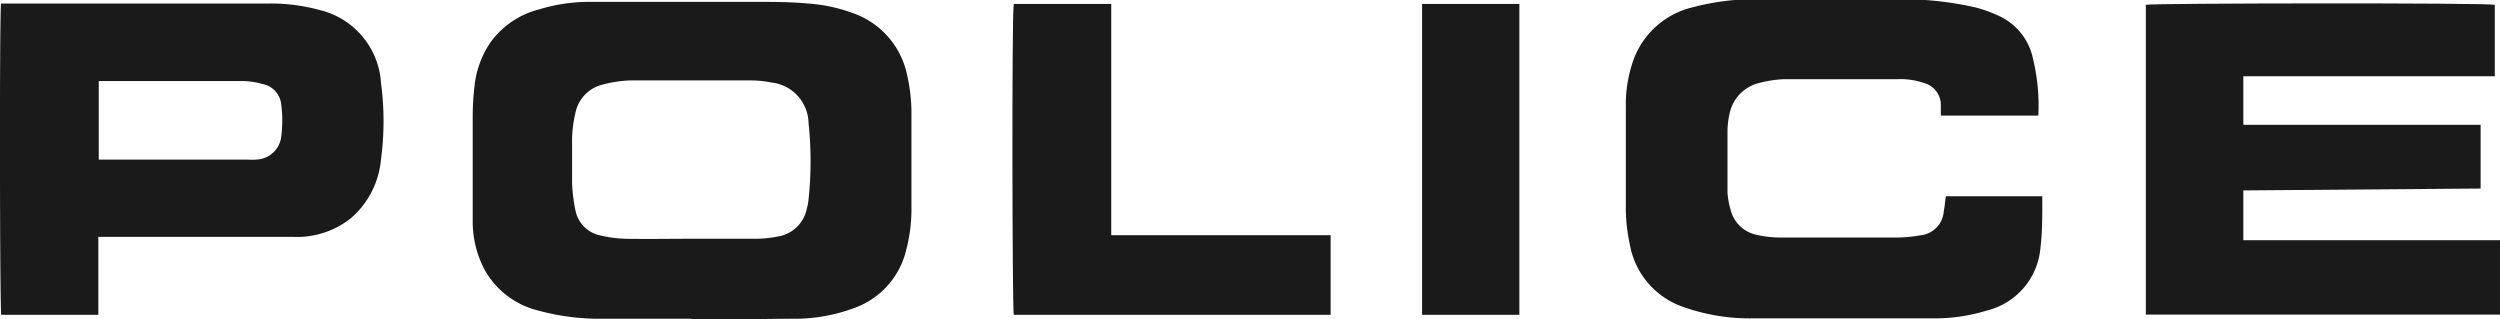
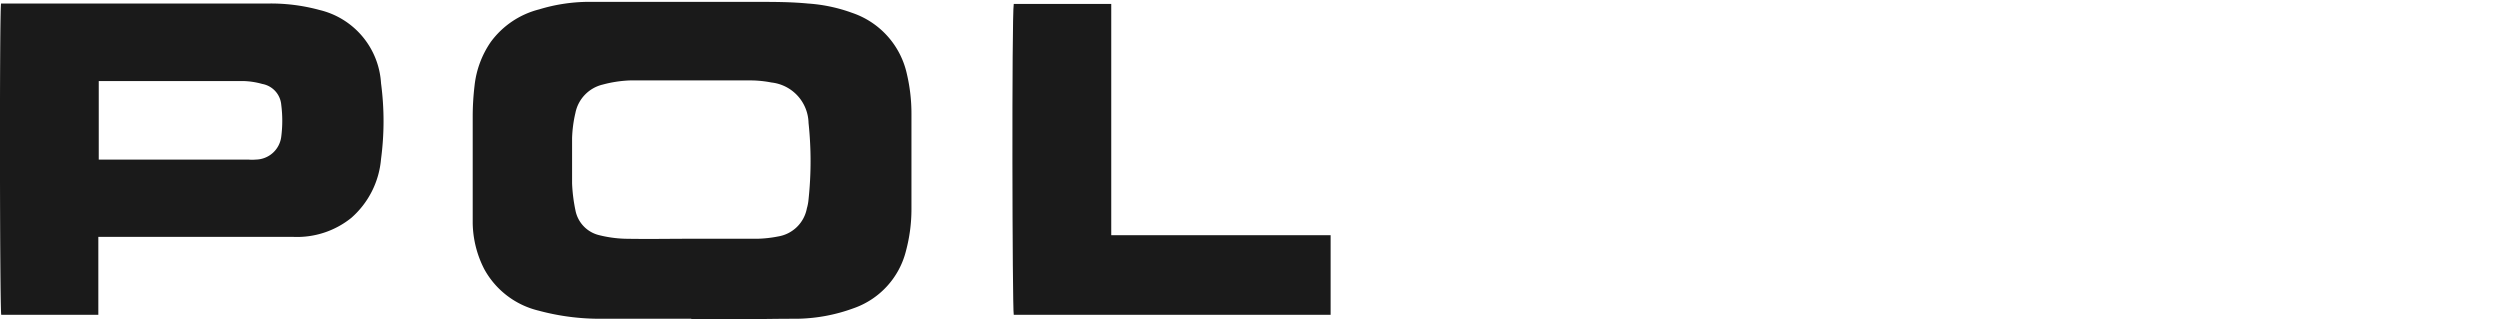
<svg xmlns="http://www.w3.org/2000/svg" id="Capa_1" data-name="Capa 1" viewBox="0 0 120 15.32">
  <defs>
    <style>.cls-1{fill:#1a1a1a;}</style>
  </defs>
  <path class="cls-1" d="M457.92,347.43c-1.42,0-2.85,0-4.28,0a11.25,11.25,0,0,1-3.05-.39,4.05,4.05,0,0,1-2.61-2,5,5,0,0,1-.55-2.2c0-1.71,0-3.41,0-5.11a12.58,12.58,0,0,1,.09-1.5,4.55,4.55,0,0,1,.78-2.09,4.14,4.14,0,0,1,2.32-1.56,8.27,8.27,0,0,1,2.26-.36c2.72,0,5.44,0,8.16,0,.83,0,1.66,0,2.49.08a7.64,7.64,0,0,1,2.12.45,4,4,0,0,1,2.62,2.93,8.32,8.32,0,0,1,.22,1.92q0,2.28,0,4.56a7.74,7.74,0,0,1-.26,2,3.92,3.92,0,0,1-2.53,2.77,8.2,8.2,0,0,1-2.68.5c-1.69,0-3.38.05-5.07.07Zm0-3.84c1.06,0,2.12,0,3.17,0a5.79,5.79,0,0,0,1-.11,1.68,1.68,0,0,0,1.38-1.35,2.17,2.17,0,0,0,.08-.43,17.32,17.32,0,0,0,0-3.67,2,2,0,0,0-1.78-1.94,5.34,5.34,0,0,0-1-.1c-1.92,0-3.85,0-5.78,0a5.85,5.85,0,0,0-1.32.2,1.75,1.75,0,0,0-1.31,1.36,6.08,6.08,0,0,0-.16,1.21c0,.72,0,1.45,0,2.17a7.84,7.84,0,0,0,.16,1.29,1.52,1.52,0,0,0,1.15,1.2,5.79,5.79,0,0,0,1.24.17C455.83,343.61,456.87,343.59,457.91,343.59Z" transform="translate(-424.74 -332.13)" />
-   <path class="cls-1" d="M532.42,341.27v2.39c1,0,2.05,0,3.07,0h9.25v3.57h-17V332.36c.28-.08,16.29-.1,16.75,0v3.43H532.42v2.33l0,0,0,0h11.29l.1,0c0,1,0,2,0,3.06Z" transform="translate(-424.74 -332.13)" />
-   <path class="cls-1" d="M518.14,341.55h4.63c0,.11,0,.21,0,.31,0,.73,0,1.46-.09,2.18a3.39,3.39,0,0,1-2.59,3,8.33,8.33,0,0,1-2.53.37c-2.88,0-5.76,0-8.64,0a9.52,9.52,0,0,1-3.42-.56,3.88,3.88,0,0,1-2.53-3,8.16,8.16,0,0,1-.19-1.64c0-1.65,0-3.3,0-4.95a6.42,6.42,0,0,1,.34-2.18,4,4,0,0,1,2.87-2.6,11.65,11.65,0,0,1,3.05-.39c2.25,0,4.49,0,6.74,0a16.14,16.14,0,0,1,3.8.4,6.54,6.54,0,0,1,1.12.41,2.89,2.89,0,0,1,1.6,1.95,9.56,9.56,0,0,1,.28,2.83h-4.68c0-.16,0-.33,0-.49a1.09,1.09,0,0,0-.79-1.07,3.49,3.49,0,0,0-1.28-.19c-1.81,0-3.62,0-5.43,0a5.62,5.62,0,0,0-1.21.18,1.91,1.91,0,0,0-1.44,1.52,3.84,3.84,0,0,0-.09.75c0,1,0,2,0,3a3.82,3.82,0,0,0,.15.82,1.62,1.62,0,0,0,1.24,1.2,5.09,5.09,0,0,0,1.1.13q2.85,0,5.7,0a6.72,6.72,0,0,0,1.1-.11,1.24,1.24,0,0,0,1.09-1.14C518.08,342.08,518.1,341.84,518.14,341.55Z" transform="translate(-424.74 -332.13)" />
  <path class="cls-1" d="M424.79,332.3h12.78a8.86,8.86,0,0,1,2.51.31,3.85,3.85,0,0,1,2.95,3.52,13.78,13.78,0,0,1,0,3.63,4.23,4.23,0,0,1-1.43,2.83,4.15,4.15,0,0,1-2.79.91h-9.35v3.74h-4.66C424.73,347,424.71,332.89,424.79,332.3Zm4.69,3.72v3.77h7.18a2.17,2.17,0,0,0,.36,0,1.25,1.25,0,0,0,1.22-1.1,6,6,0,0,0,0-1.53,1.11,1.11,0,0,0-.91-1,3.67,3.67,0,0,0-.93-.14h-6.92Z" transform="translate(-424.74 -332.13)" />
  <path class="cls-1" d="M488.61,343.42v3.82H473.4c-.07-.27-.1-14.35,0-14.92h4.68v11.1Z" transform="translate(-424.74 -332.13)" />
-   <path class="cls-1" d="M493,347.24V332.32h4.67v14.92Z" transform="translate(-424.74 -332.13)" />
</svg>